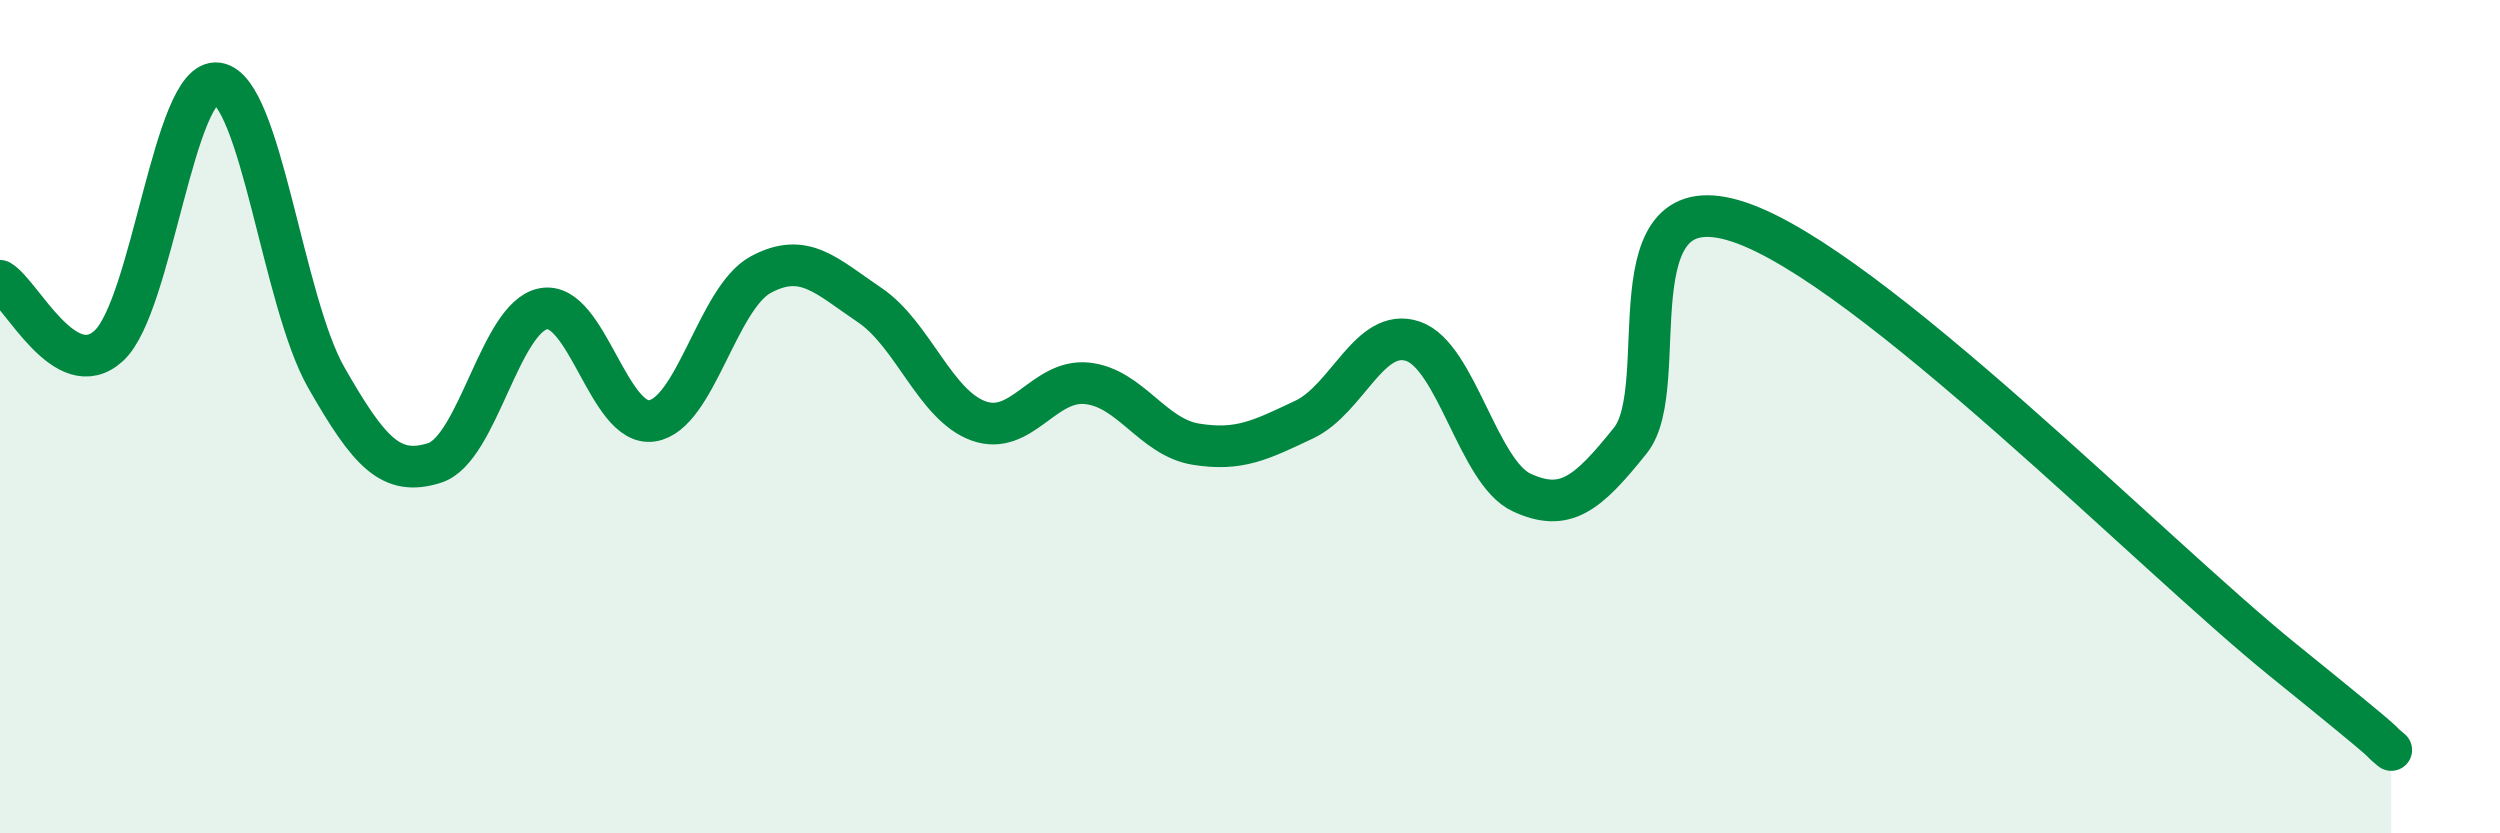
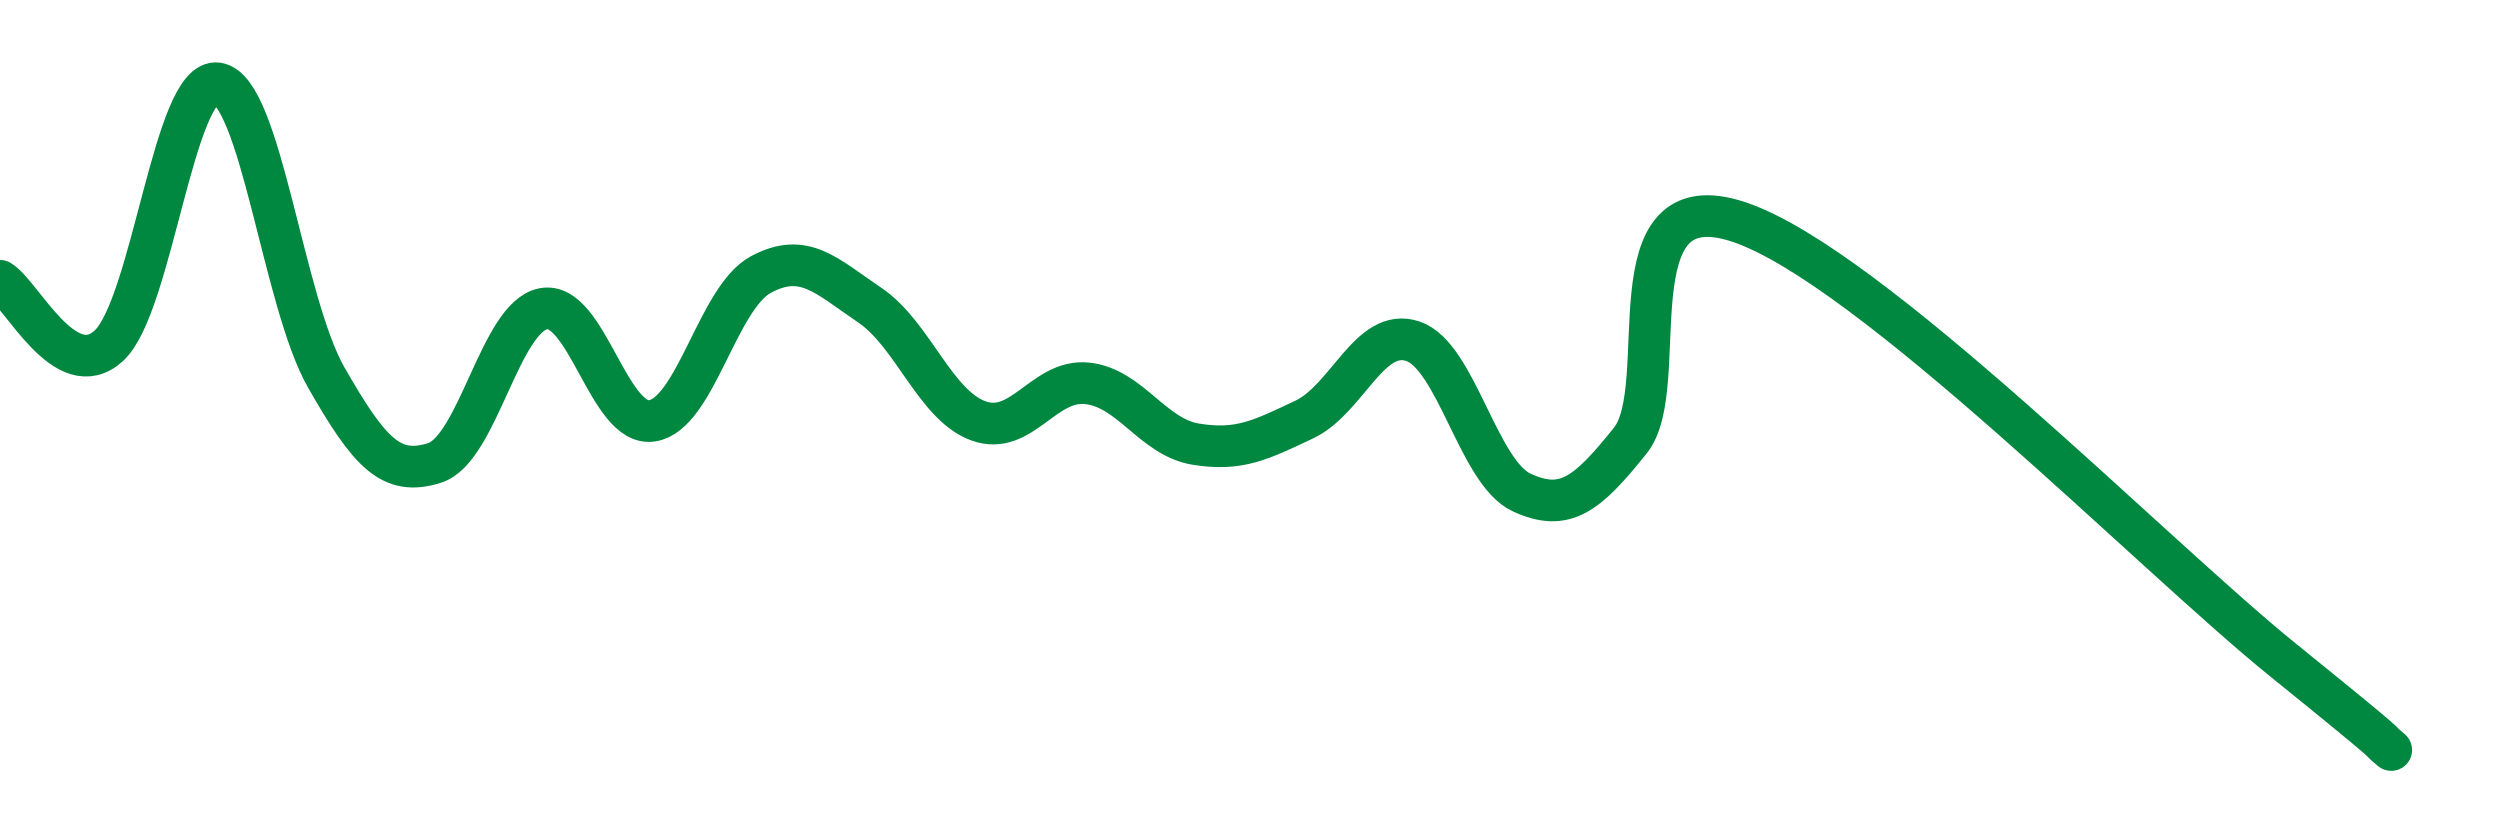
<svg xmlns="http://www.w3.org/2000/svg" width="60" height="20" viewBox="0 0 60 20">
-   <path d="M 0,6.74 C 0.52,7.05 1.57,9.25 2.61,8.3 C 3.65,7.35 4.18,1.85 5.22,2 C 6.26,2.15 6.79,7.24 7.83,9.06 C 8.87,10.88 9.39,11.44 10.43,11.11 C 11.47,10.78 12,7.61 13.04,7.41 C 14.08,7.21 14.61,10.26 15.65,10.1 C 16.69,9.94 17.22,7.15 18.26,6.59 C 19.3,6.03 19.83,6.62 20.87,7.32 C 21.91,8.02 22.44,9.72 23.48,10.1 C 24.52,10.48 25.05,9.09 26.09,9.2 C 27.13,9.31 27.66,10.49 28.7,10.66 C 29.74,10.83 30.26,10.56 31.3,10.07 C 32.34,9.58 32.87,7.84 33.91,8.19 C 34.95,8.54 35.48,11.34 36.52,11.82 C 37.56,12.3 38.09,11.87 39.13,10.57 C 40.17,9.27 38.61,4.28 41.74,5.33 C 44.87,6.38 51.65,13.3 54.78,15.83 C 57.91,18.36 56.87,17.57 57.39,18L57.39 20L0 20Z" fill="#008740" opacity="0.1" stroke-linecap="round" stroke-linejoin="round" />
  <path d="M 0,6.74 C 0.52,7.05 1.57,9.25 2.61,8.3 C 3.65,7.35 4.18,1.85 5.22,2 C 6.26,2.15 6.79,7.24 7.83,9.06 C 8.87,10.88 9.39,11.44 10.43,11.11 C 11.47,10.78 12,7.61 13.04,7.41 C 14.08,7.21 14.61,10.26 15.65,10.1 C 16.69,9.94 17.22,7.15 18.26,6.59 C 19.3,6.03 19.83,6.62 20.87,7.32 C 21.91,8.02 22.44,9.72 23.48,10.1 C 24.52,10.48 25.05,9.09 26.09,9.2 C 27.13,9.31 27.66,10.49 28.7,10.66 C 29.74,10.83 30.26,10.56 31.3,10.07 C 32.34,9.58 32.87,7.84 33.91,8.19 C 34.95,8.54 35.48,11.34 36.52,11.82 C 37.56,12.3 38.09,11.87 39.13,10.57 C 40.17,9.27 38.61,4.28 41.74,5.33 C 44.87,6.38 51.65,13.3 54.78,15.83 C 57.91,18.36 56.87,17.57 57.39,18" stroke="#008740" stroke-width="1" fill="none" stroke-linecap="round" stroke-linejoin="round" />
</svg>